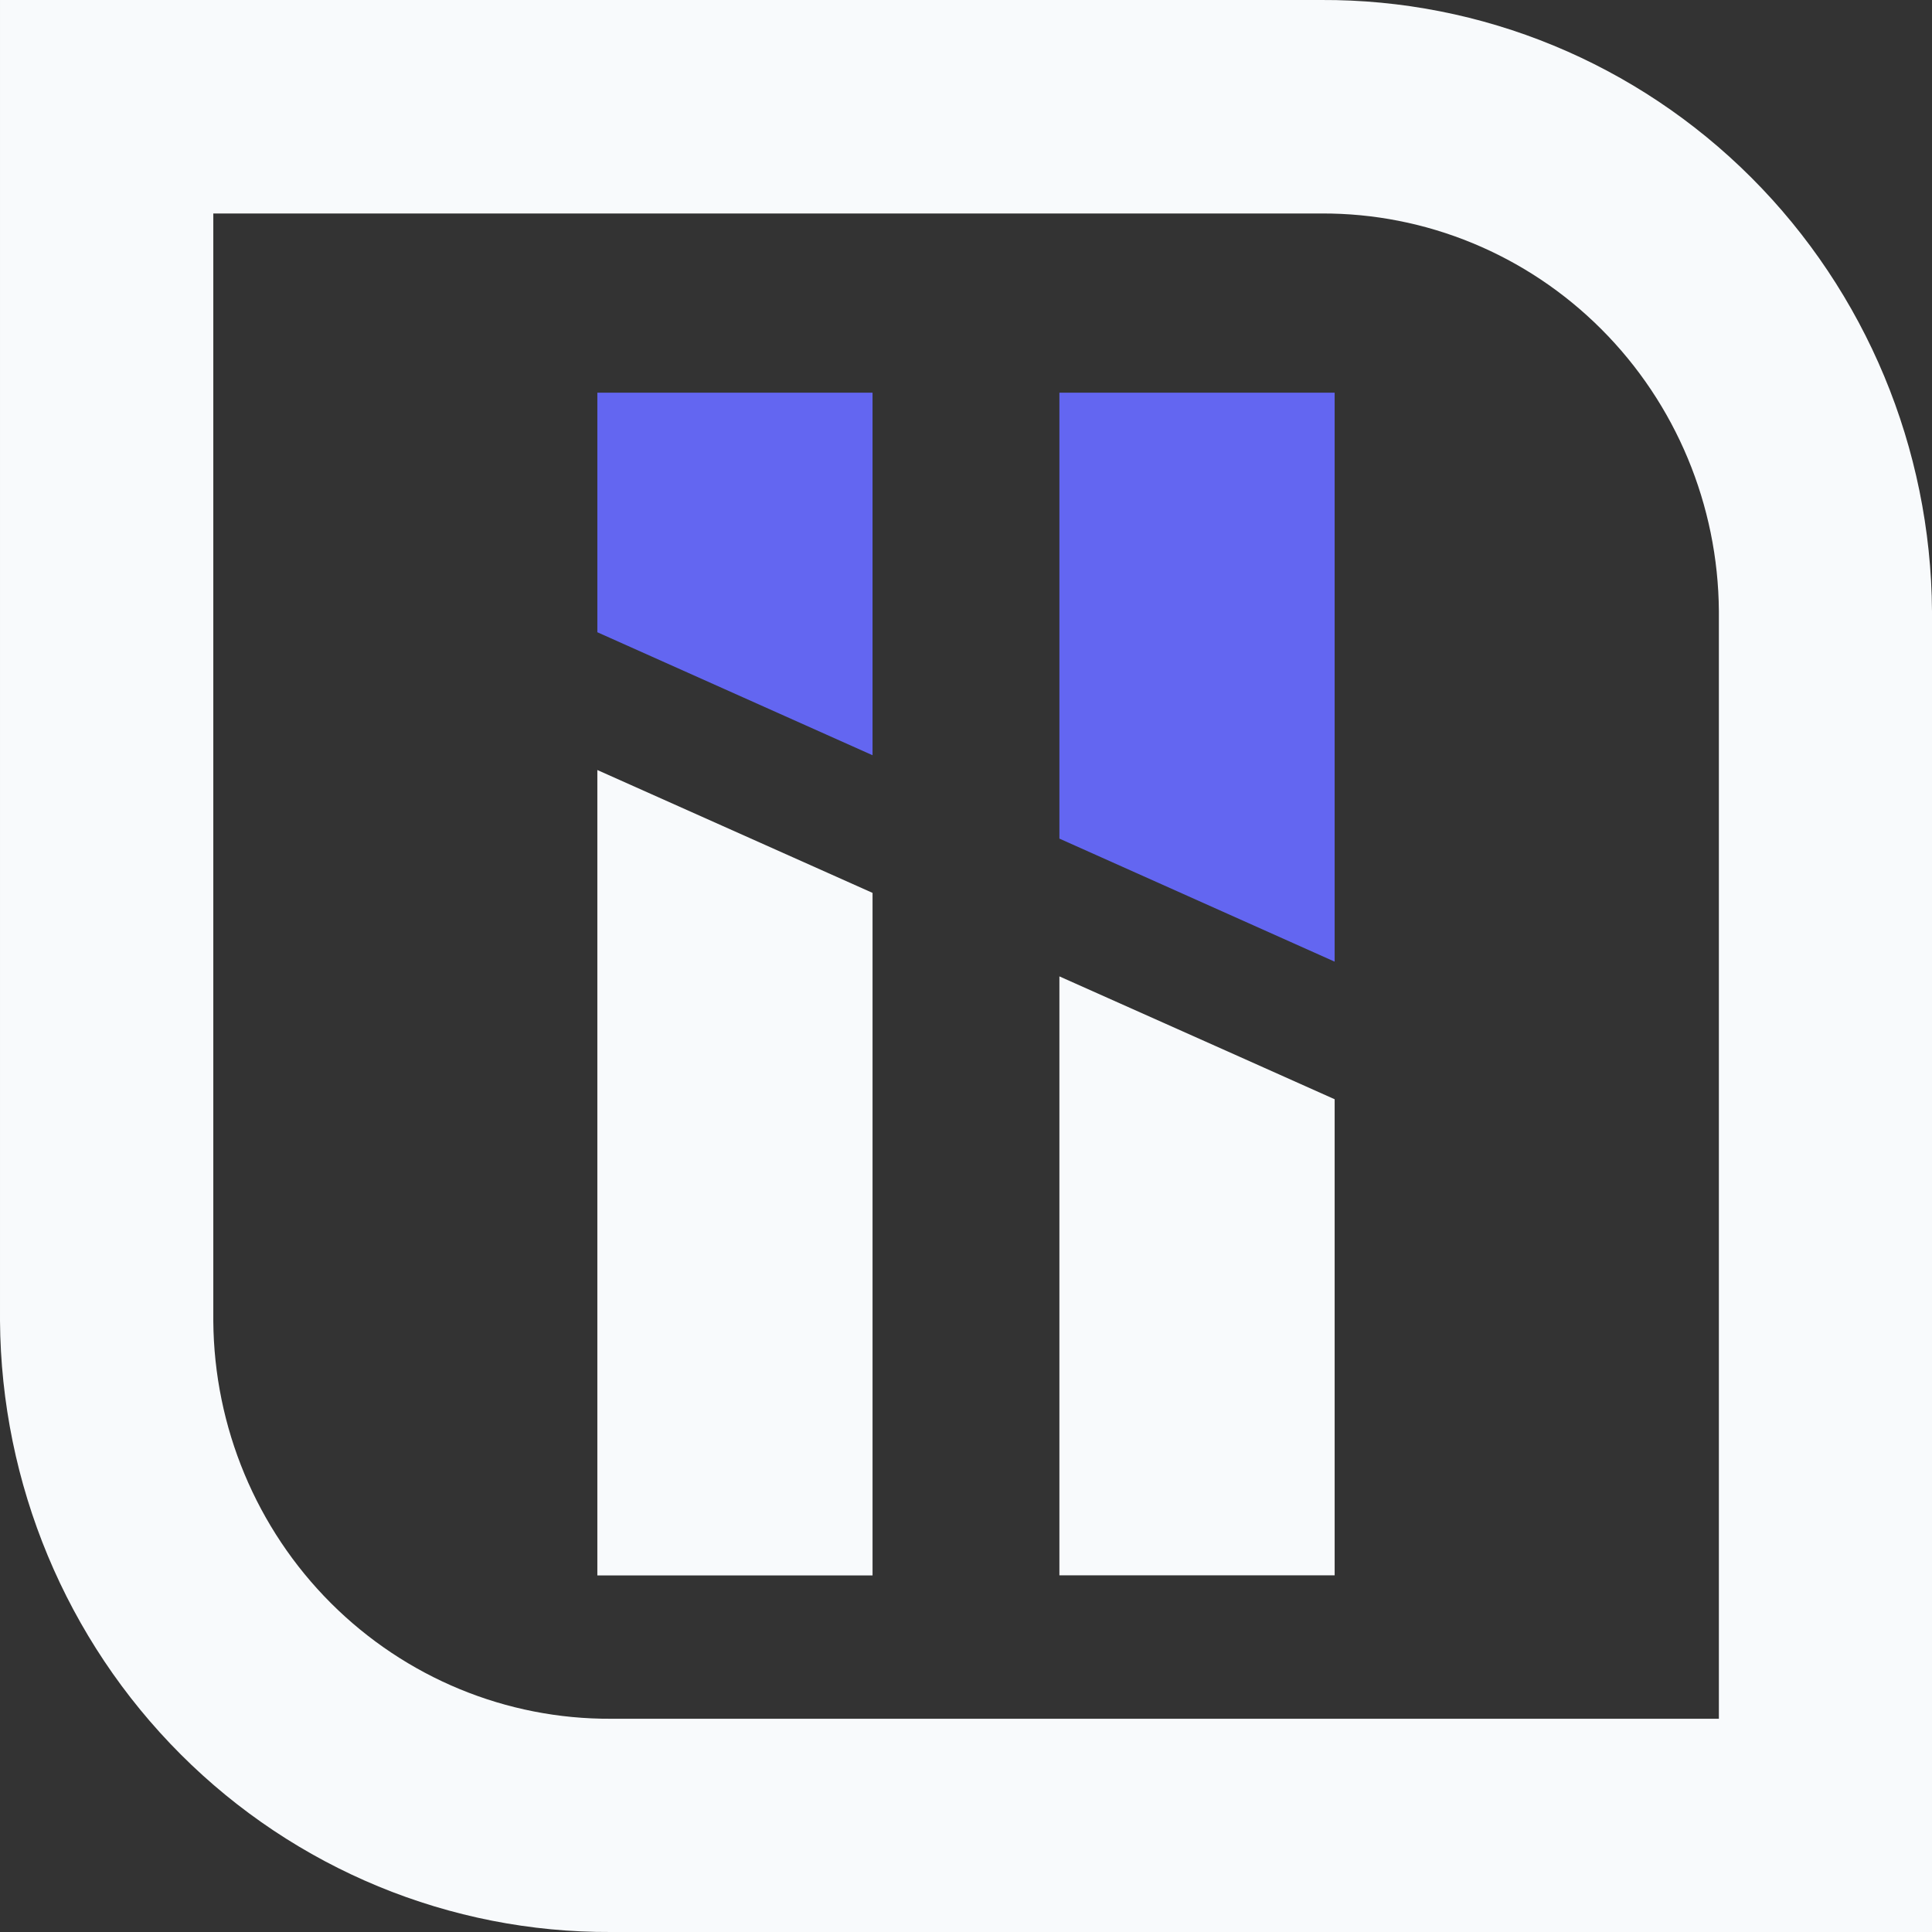
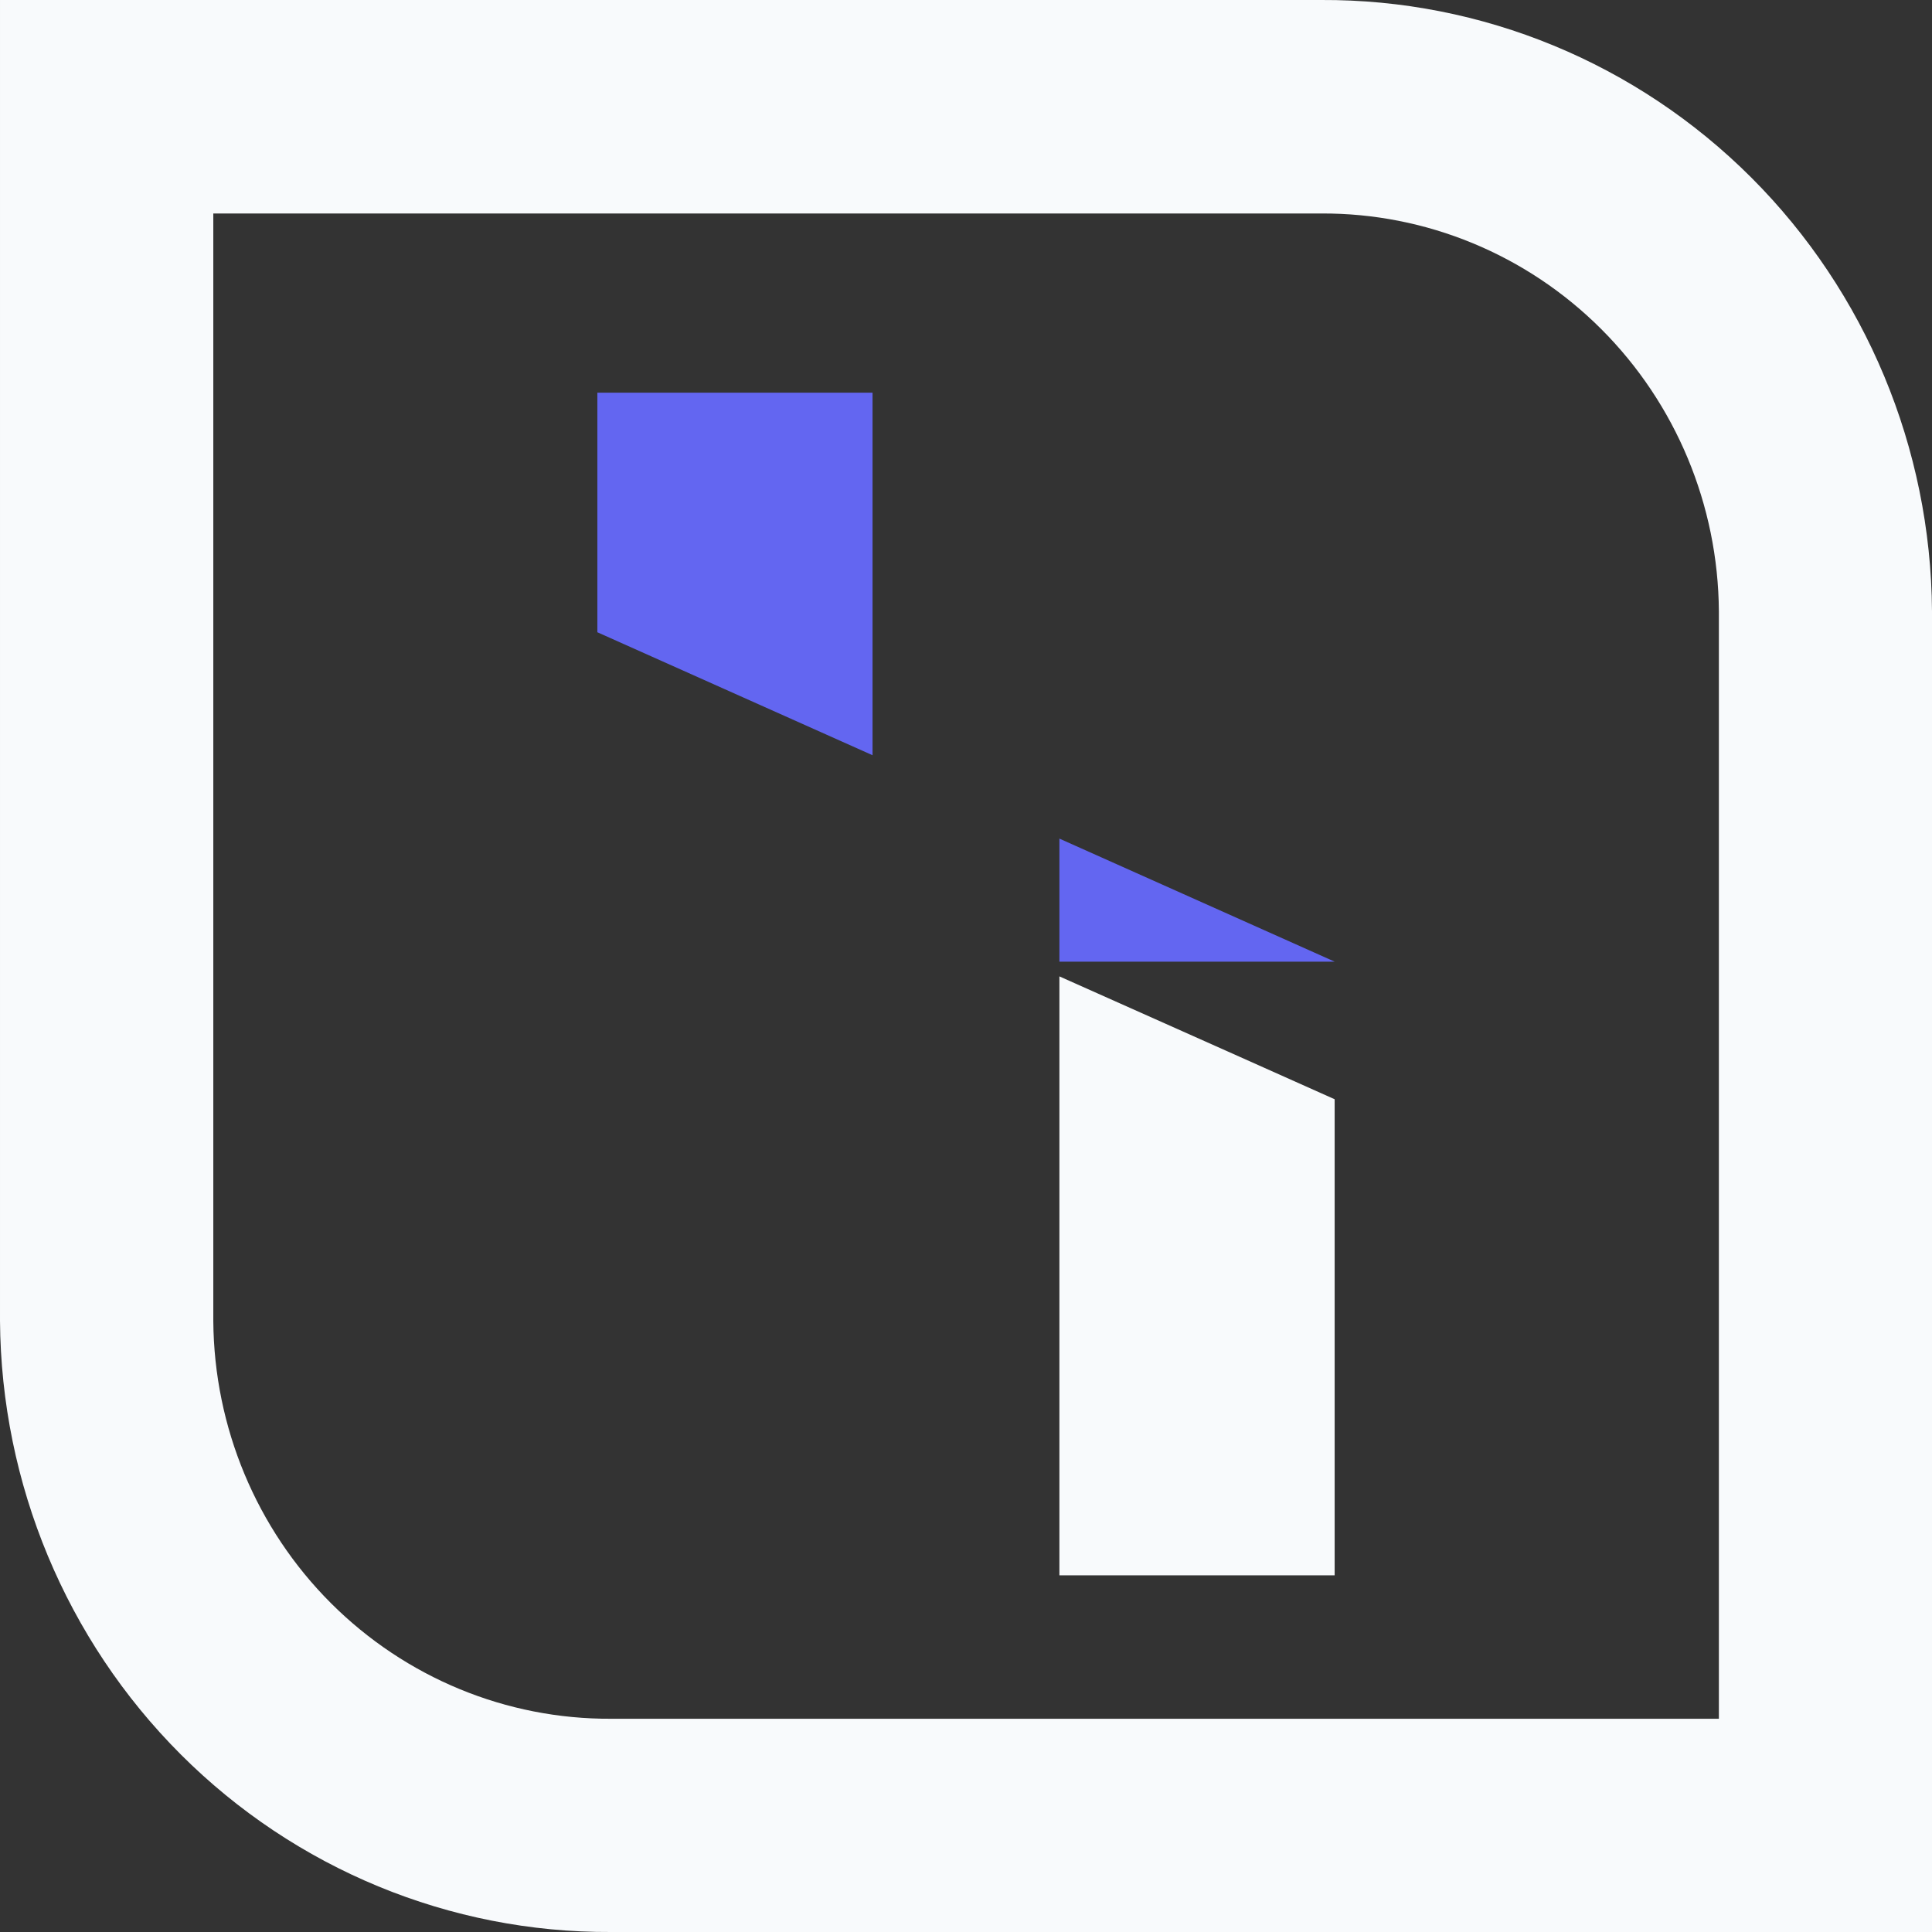
<svg xmlns="http://www.w3.org/2000/svg" width="32" height="32" viewBox="0 0 32 32" fill="none">
  <rect x="0" y="0" width="32" height="32" fill="#333333" stroke="none" />
-   <path d="M9.894 12.754V26.094H14.452V14.789L13.718 14.461L9.894 12.754Z" fill="#F8FAFC" />
  <path d="M9.894 10.472L14.452 12.509V6.504H9.894V10.472Z" fill="#6366F1" />
-   <path d="M17.547 13.89L18.829 14.463L22.106 15.928V6.504H17.547V13.89Z" fill="#6366F1" />
+   <path d="M17.547 13.89L18.829 14.463L22.106 15.928H17.547V13.89Z" fill="#6366F1" />
  <path d="M17.547 16.172V26.092H22.106V18.207L20.522 17.499L17.547 16.172Z" fill="#F8FAFC" />
  <path d="M32 32H10.12C7.453 32.013 4.889 30.955 2.992 29.057C1.095 27.159 0.019 24.577 3.05176e-05 21.877V-2.02053e-08H21.881C24.548 -0.013 27.111 1.045 29.009 2.943C30.906 4.841 31.982 7.423 32 10.123V32ZM3.533 3.532V21.881C3.546 23.638 4.246 25.319 5.481 26.553C6.717 27.788 8.385 28.477 10.121 28.468H28.47V10.123C28.458 8.366 27.757 6.685 26.522 5.451C25.287 4.216 23.619 3.527 21.883 3.536H3.534L3.533 3.532Z" fill="#F8FAFC" />
</svg>